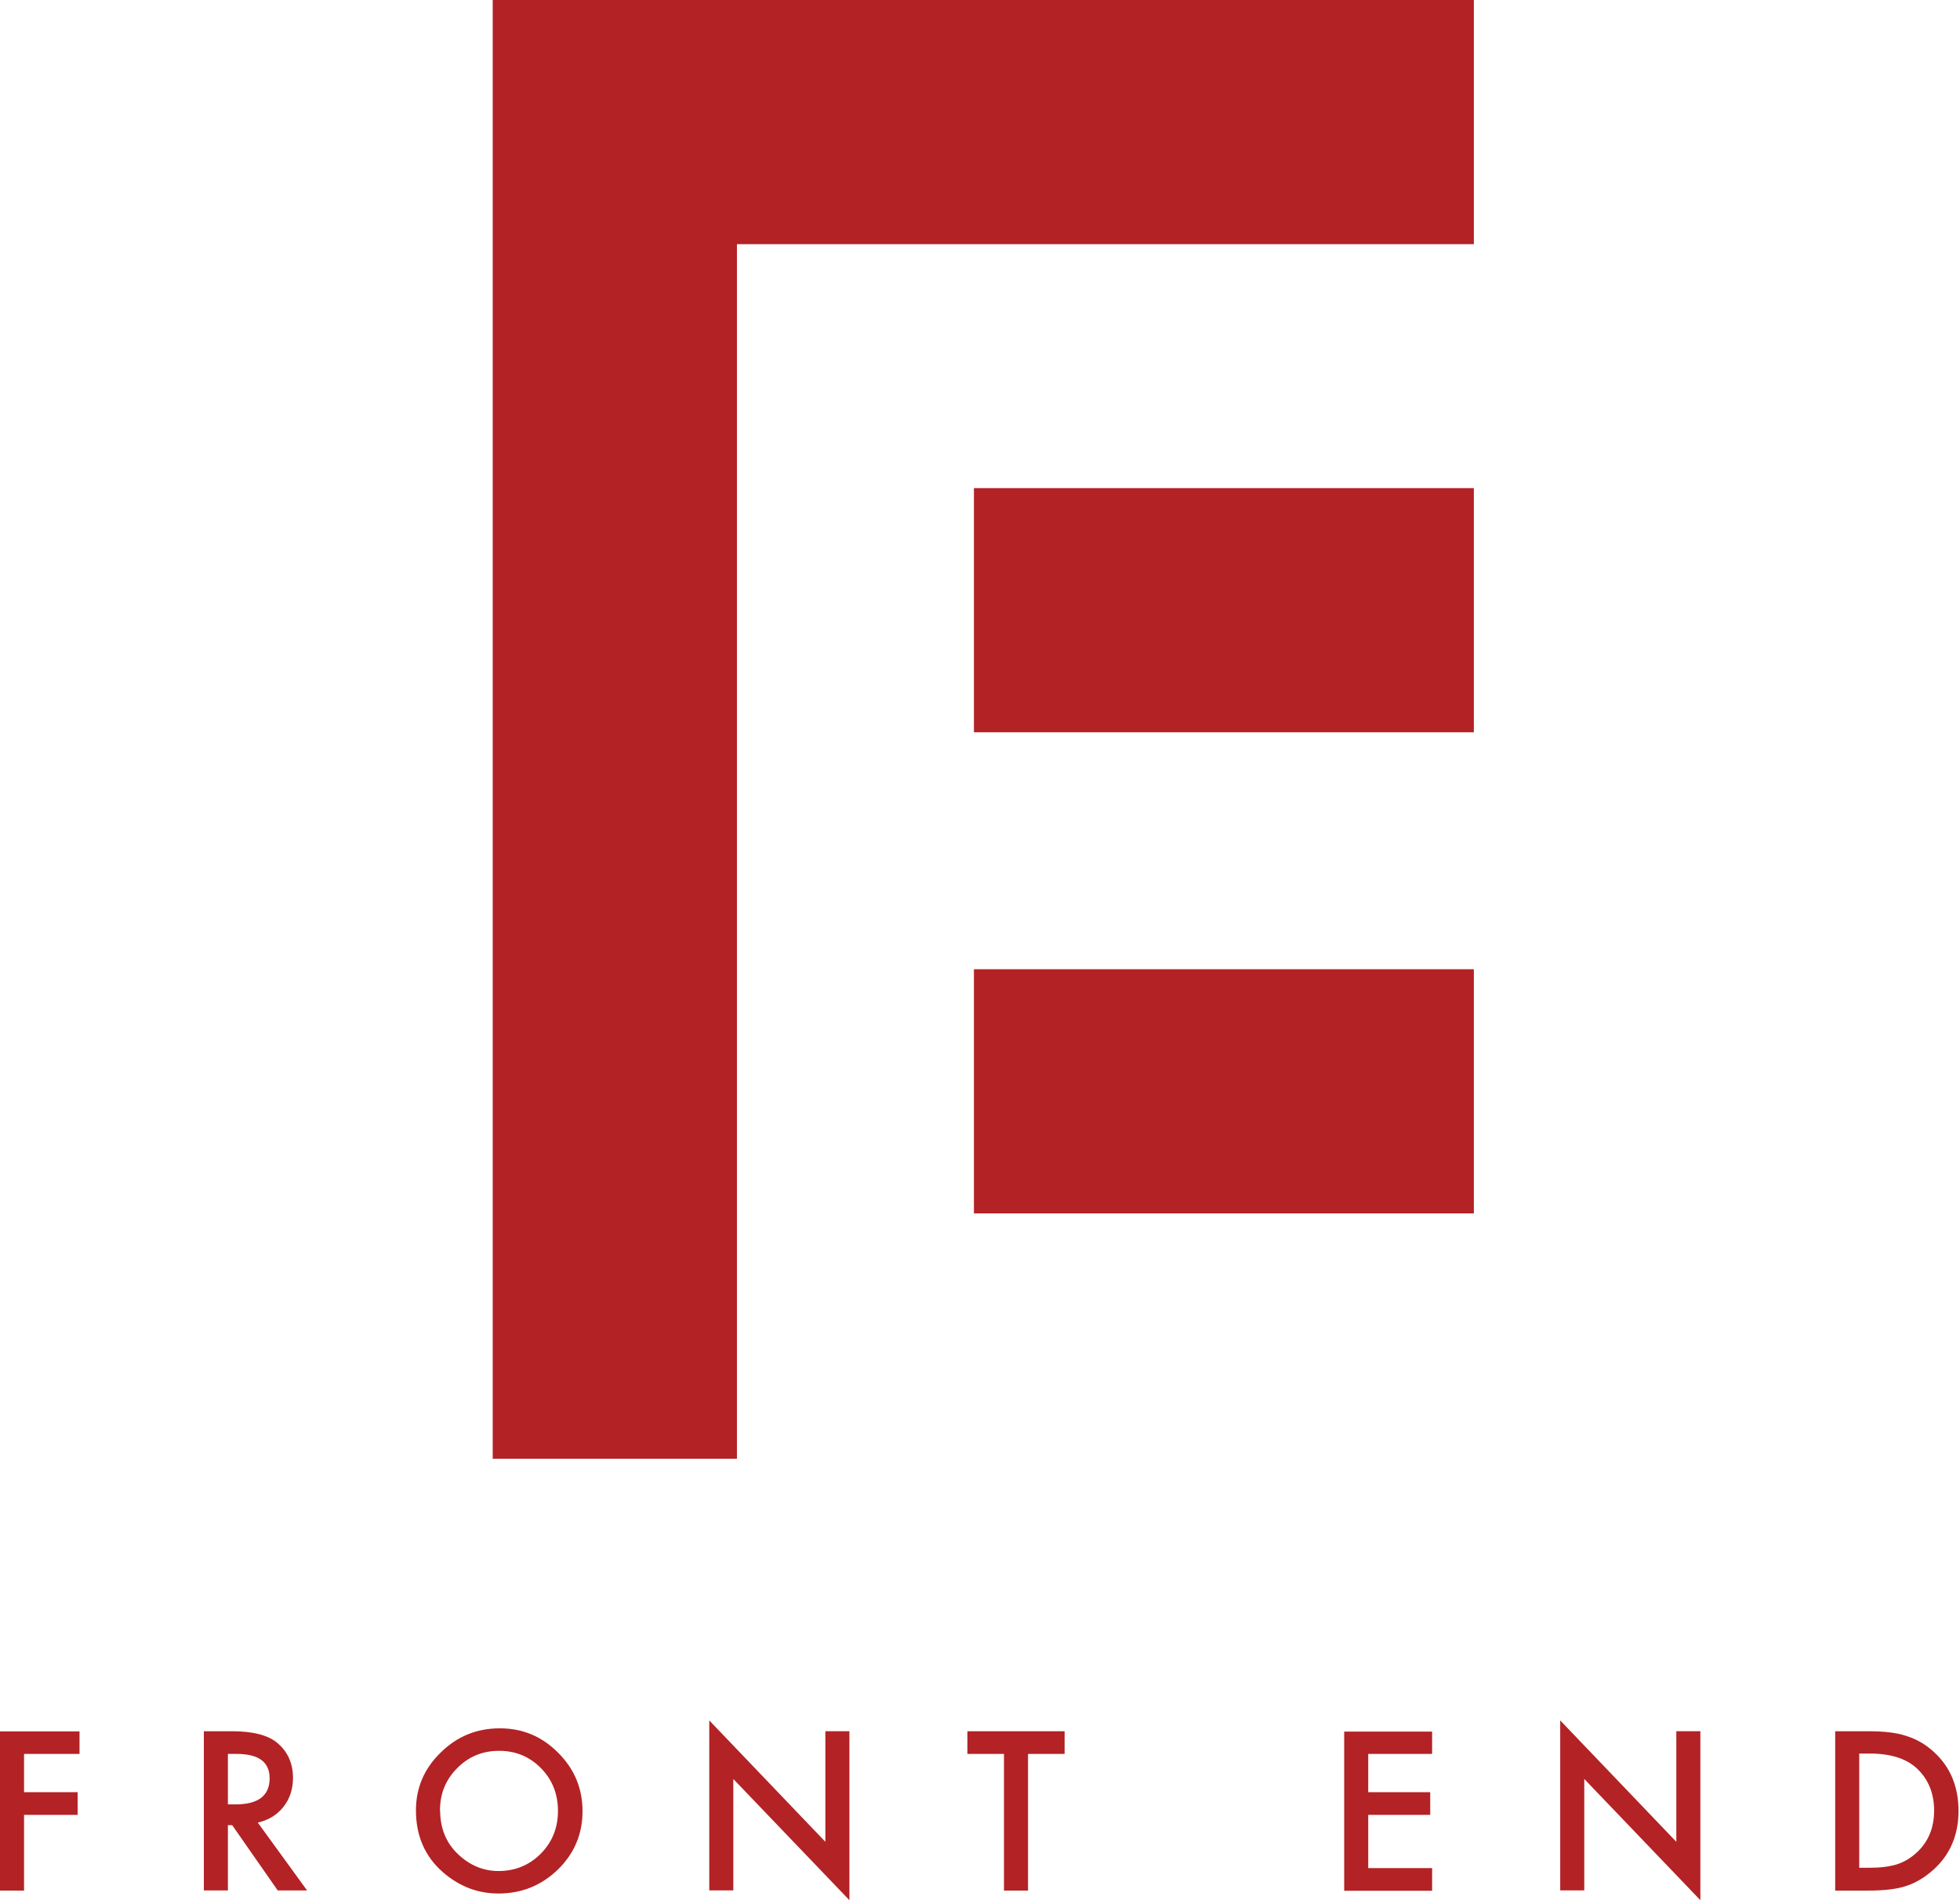
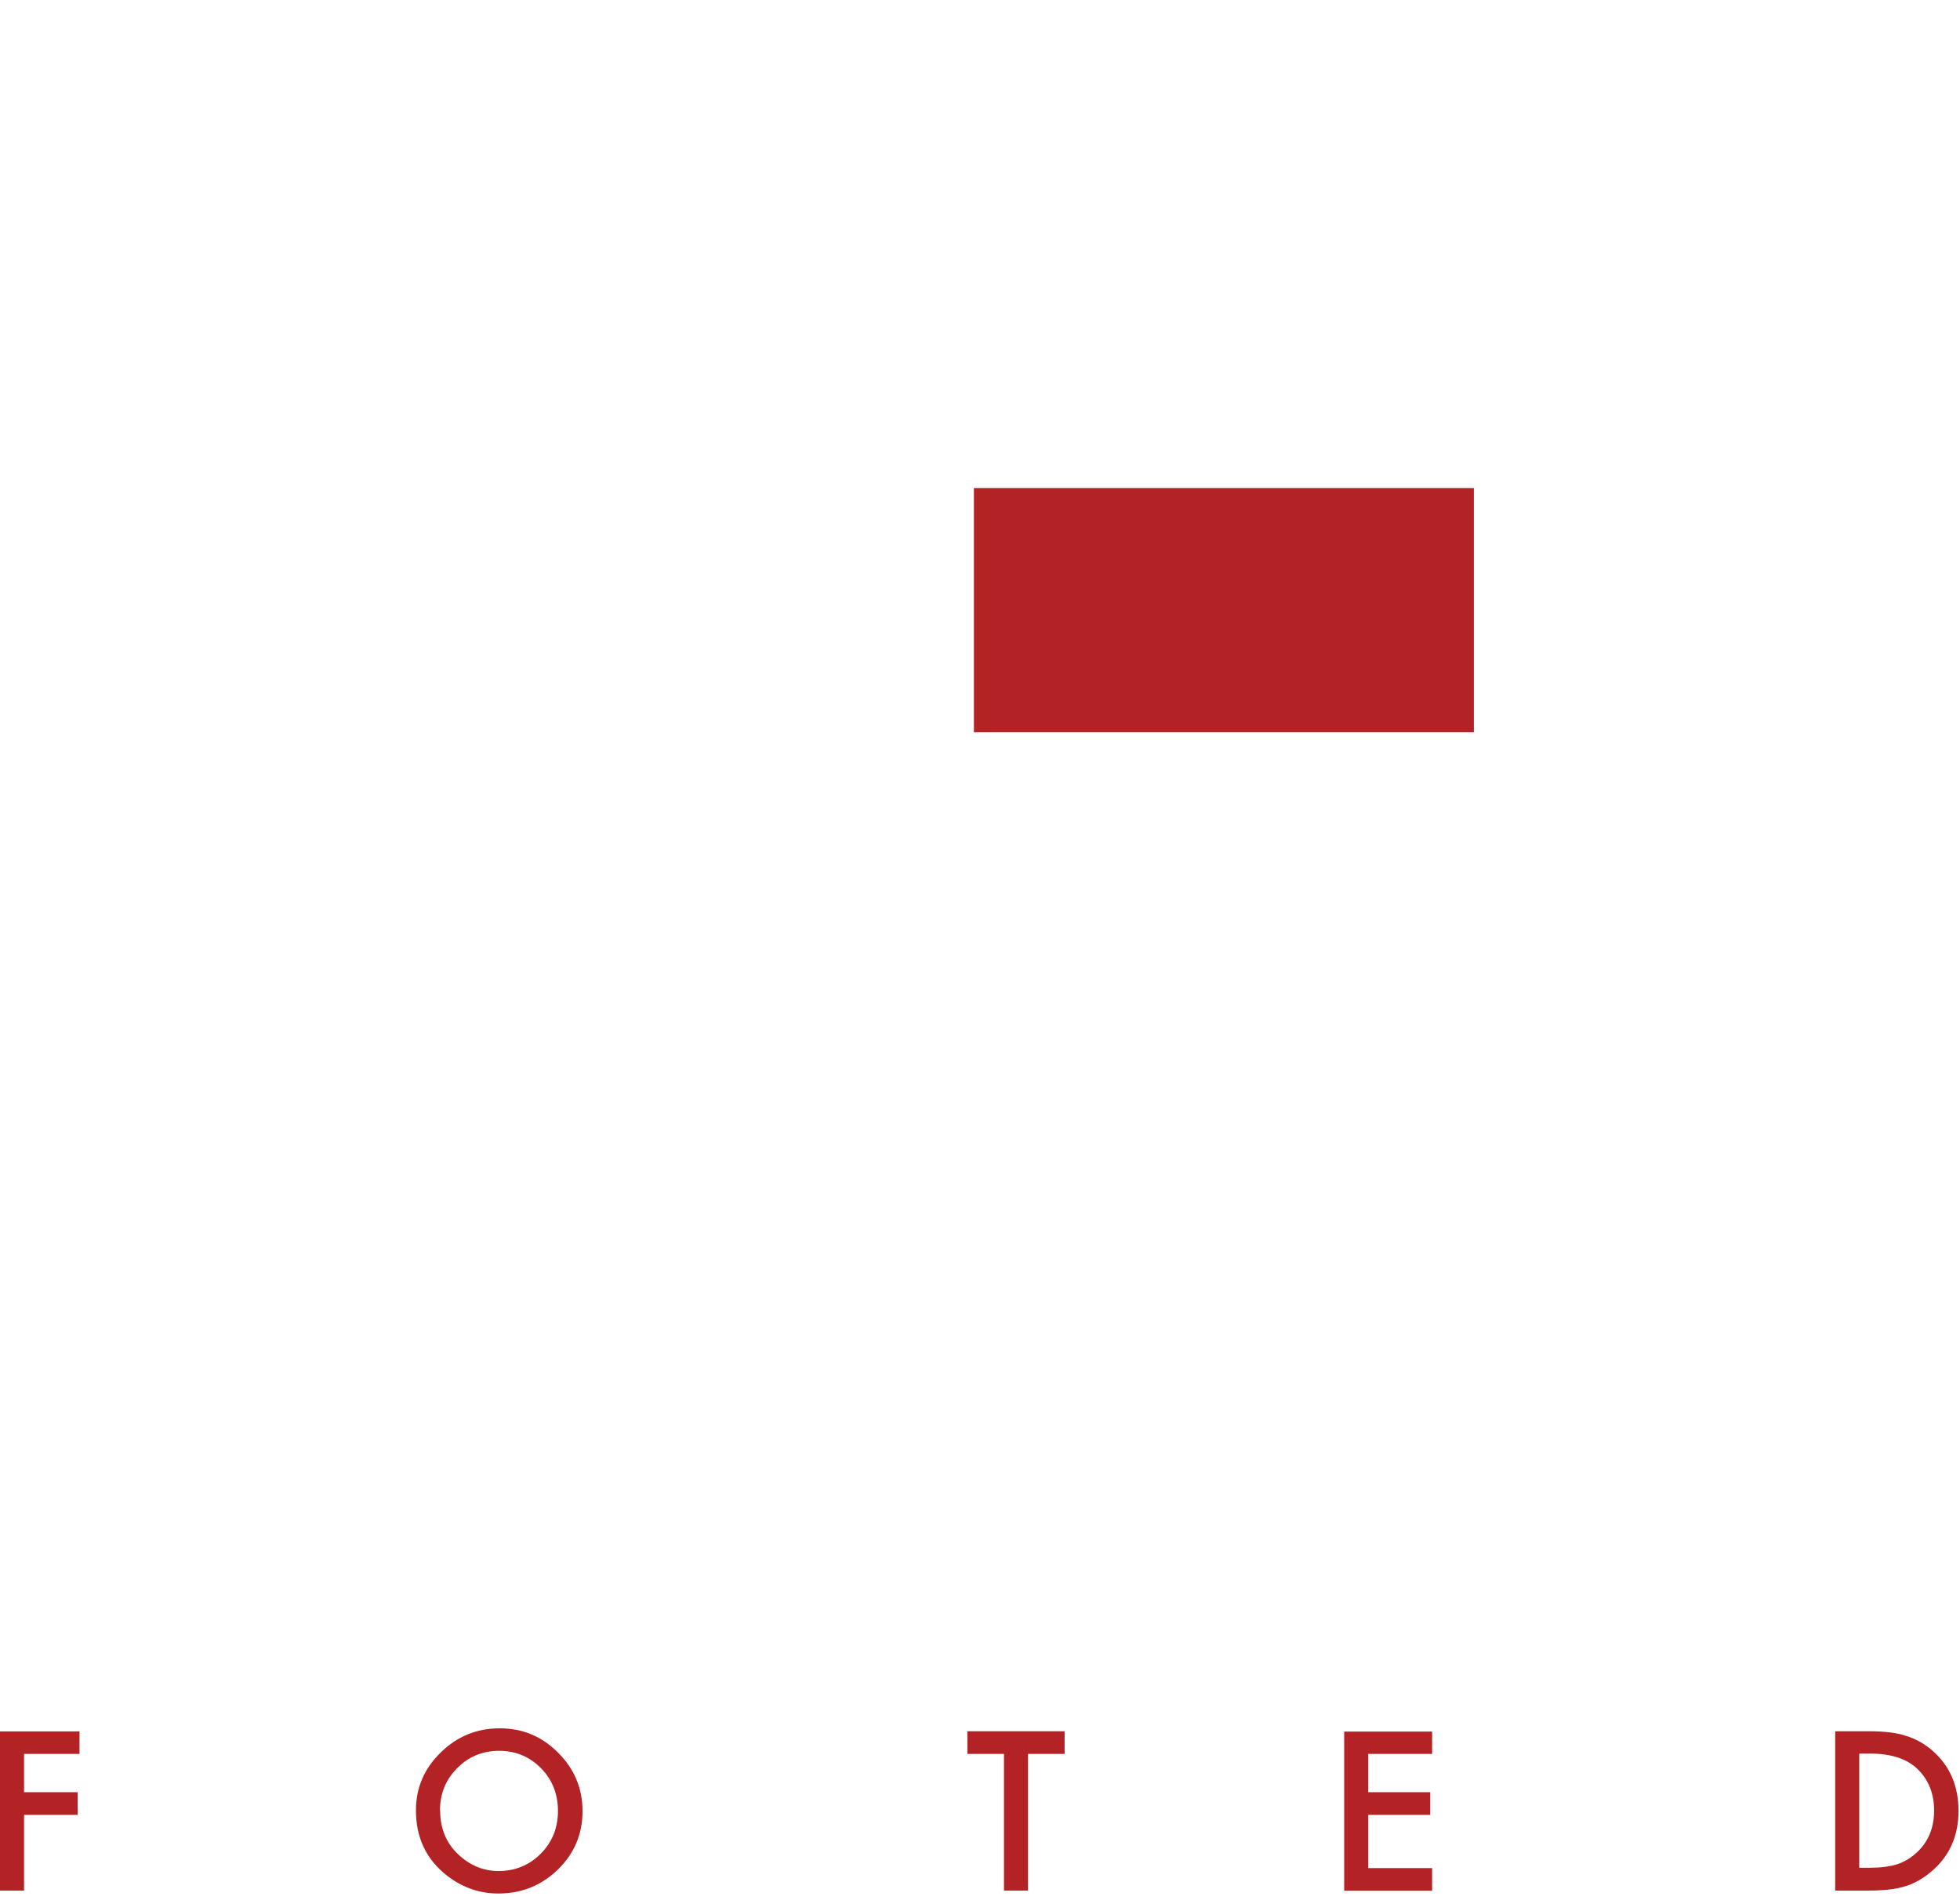
<svg xmlns="http://www.w3.org/2000/svg" width="165" height="160" viewBox="0 0 165 160" fill="none">
  <g id="Group">
    <g id="Group_2">
      <path id="Vector" d="M6.694 147.683H2.024V150.907H6.535V152.816H2.024V159.191H0V145.789H6.694V147.698V147.683Z" fill="#B32225" />
-       <path id="Vector_2" d="M21.701 153.466L25.85 159.177H23.378L19.547 153.683H19.185V159.177H17.161V145.775H19.532C21.311 145.775 22.583 146.107 23.363 146.772C24.231 147.51 24.665 148.493 24.665 149.707C24.665 150.661 24.39 151.471 23.855 152.15C23.306 152.83 22.597 153.264 21.701 153.466ZM19.185 151.934H19.821C21.744 151.934 22.698 151.196 22.698 149.736C22.698 148.363 21.773 147.683 19.908 147.683H19.185V151.934Z" fill="#B32225" />
      <path id="Vector_3" d="M35.016 152.426C35.016 150.546 35.71 148.913 37.098 147.568C38.471 146.209 40.134 145.529 42.071 145.529C44.008 145.529 45.613 146.209 46.986 147.582C48.36 148.956 49.039 150.59 49.039 152.512C49.039 154.435 48.346 156.069 46.972 157.414C45.584 158.758 43.922 159.438 41.955 159.438C40.22 159.438 38.673 158.845 37.285 157.645C35.767 156.315 35.016 154.58 35.016 152.44V152.426ZM37.054 152.455C37.054 153.929 37.546 155.158 38.543 156.112C39.541 157.067 40.683 157.544 41.97 157.544C43.372 157.544 44.558 157.052 45.526 156.083C46.495 155.1 46.972 153.9 46.972 152.484C46.972 151.067 46.495 149.852 45.541 148.884C44.587 147.915 43.416 147.423 42.013 147.423C40.611 147.423 39.44 147.915 38.486 148.884C37.517 149.852 37.04 151.038 37.04 152.44L37.054 152.455Z" fill="#B32225" />
-       <path id="Vector_4" d="M59.709 159.176V144.863L69.482 155.084V145.774H71.506V160L61.733 149.793V159.176H59.709Z" fill="#B32225" />
      <path id="Vector_5" d="M86.543 147.683V159.191H84.519V147.683H81.44V145.775H89.623V147.683H86.543Z" fill="#B32225" />
      <path id="Vector_6" d="M120.561 147.683H115.183V150.907H120.402V152.816H115.183V157.298H120.561V159.206H113.159V145.804H120.561V147.712V147.683Z" fill="#B32225" />
-       <path id="Vector_7" d="M131.345 159.176V144.863L141.119 155.084V145.774H143.143V160L133.369 149.793V159.176H131.345Z" fill="#B32225" />
      <path id="Vector_8" d="M154.493 159.177V145.775H157.312C158.657 145.775 159.727 145.905 160.508 146.18C161.346 146.44 162.112 146.888 162.792 147.51C164.18 148.767 164.874 150.43 164.874 152.483C164.874 154.536 164.151 156.213 162.705 157.485C161.982 158.121 161.216 158.57 160.435 158.815C159.698 159.061 158.643 159.191 157.284 159.191H154.508L154.493 159.177ZM156.517 157.268H157.428C158.339 157.268 159.091 157.167 159.698 156.979C160.305 156.777 160.84 156.459 161.332 156.011C162.329 155.1 162.821 153.914 162.821 152.454C162.821 150.994 162.329 149.794 161.346 148.883C160.464 148.073 159.149 147.654 157.428 147.654H156.517V157.254V157.268Z" fill="#B32225" />
    </g>
    <path id="Vector_9" d="M124.074 41.101H81.988V61.66H124.074V41.101Z" fill="#B32225" />
-     <path id="Vector_10" d="M124.074 81.612H81.988V102.171H124.074V81.612Z" fill="#B32225" />
-     <path id="Vector_11" d="M41.479 0V4.034V20.559V122.831H62.038V20.559H124.075V0H41.479Z" fill="#B32225" />
  </g>
</svg>